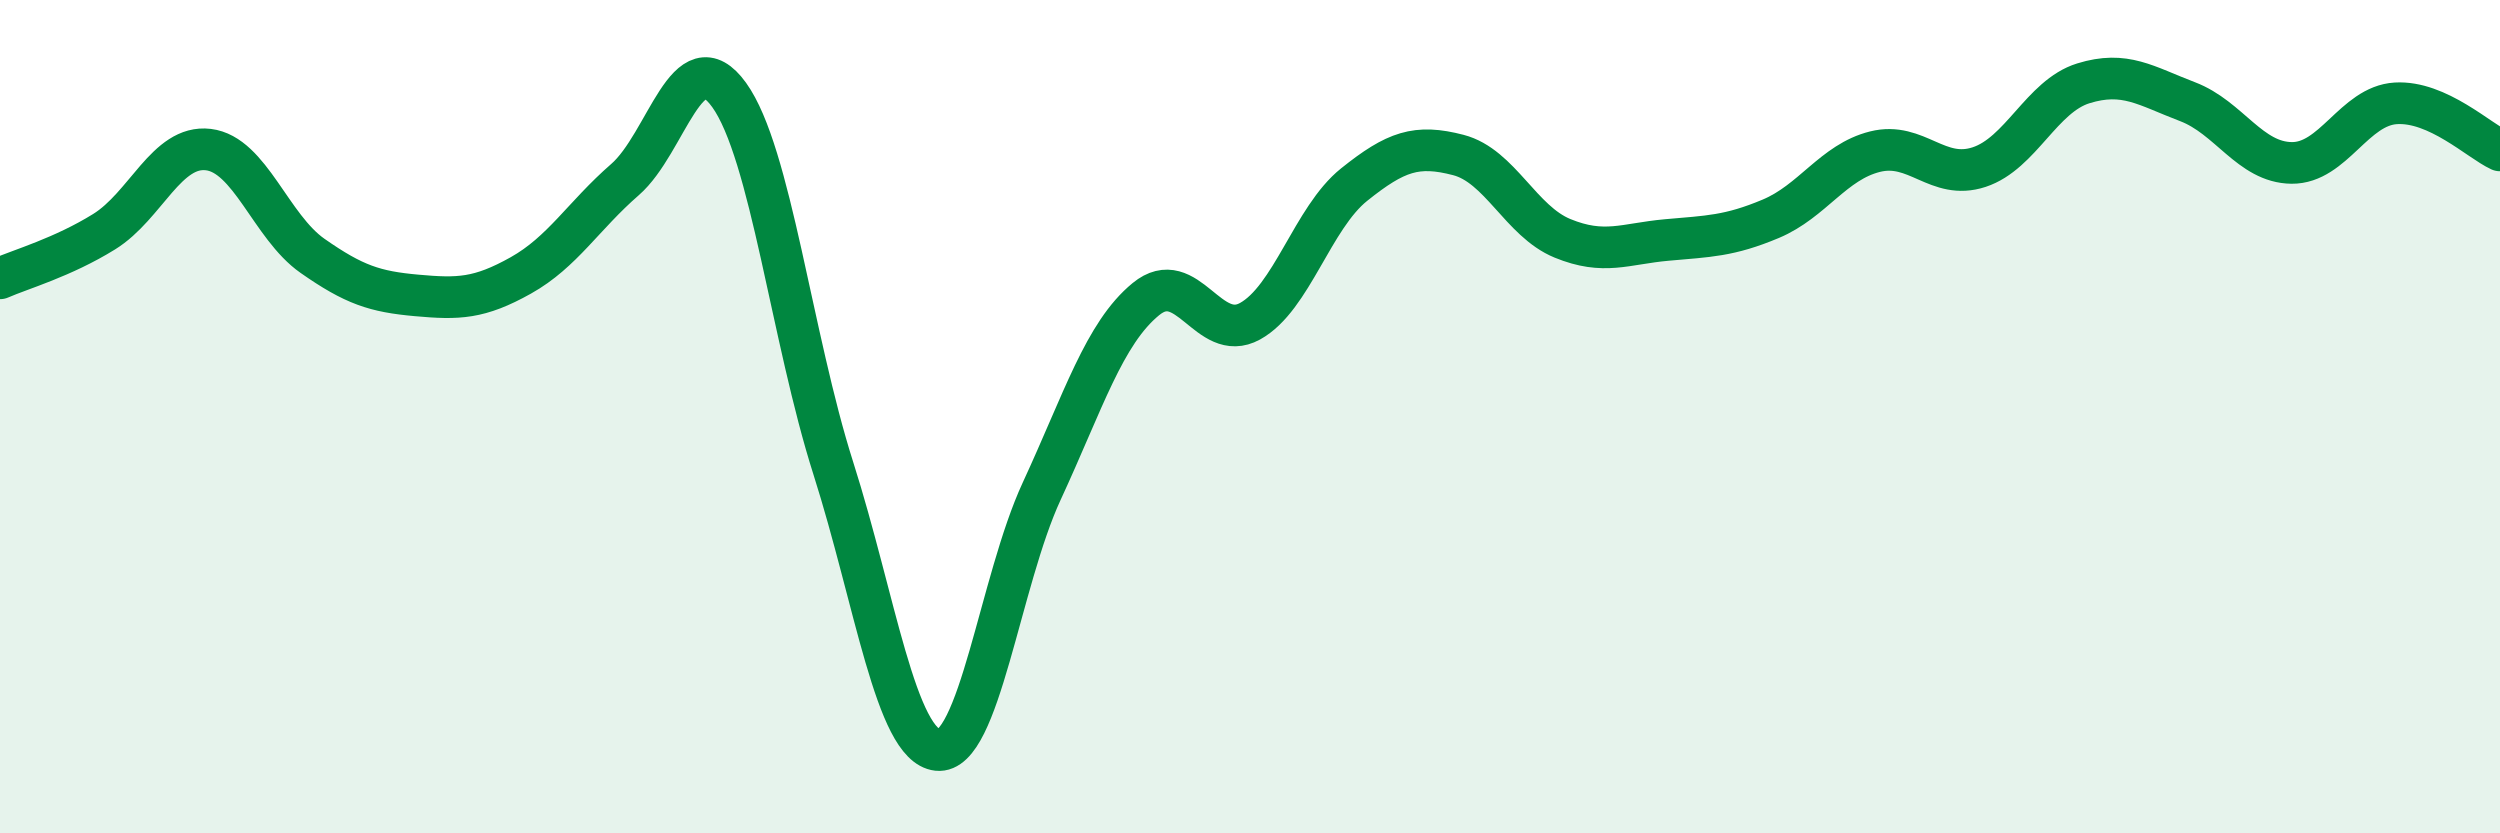
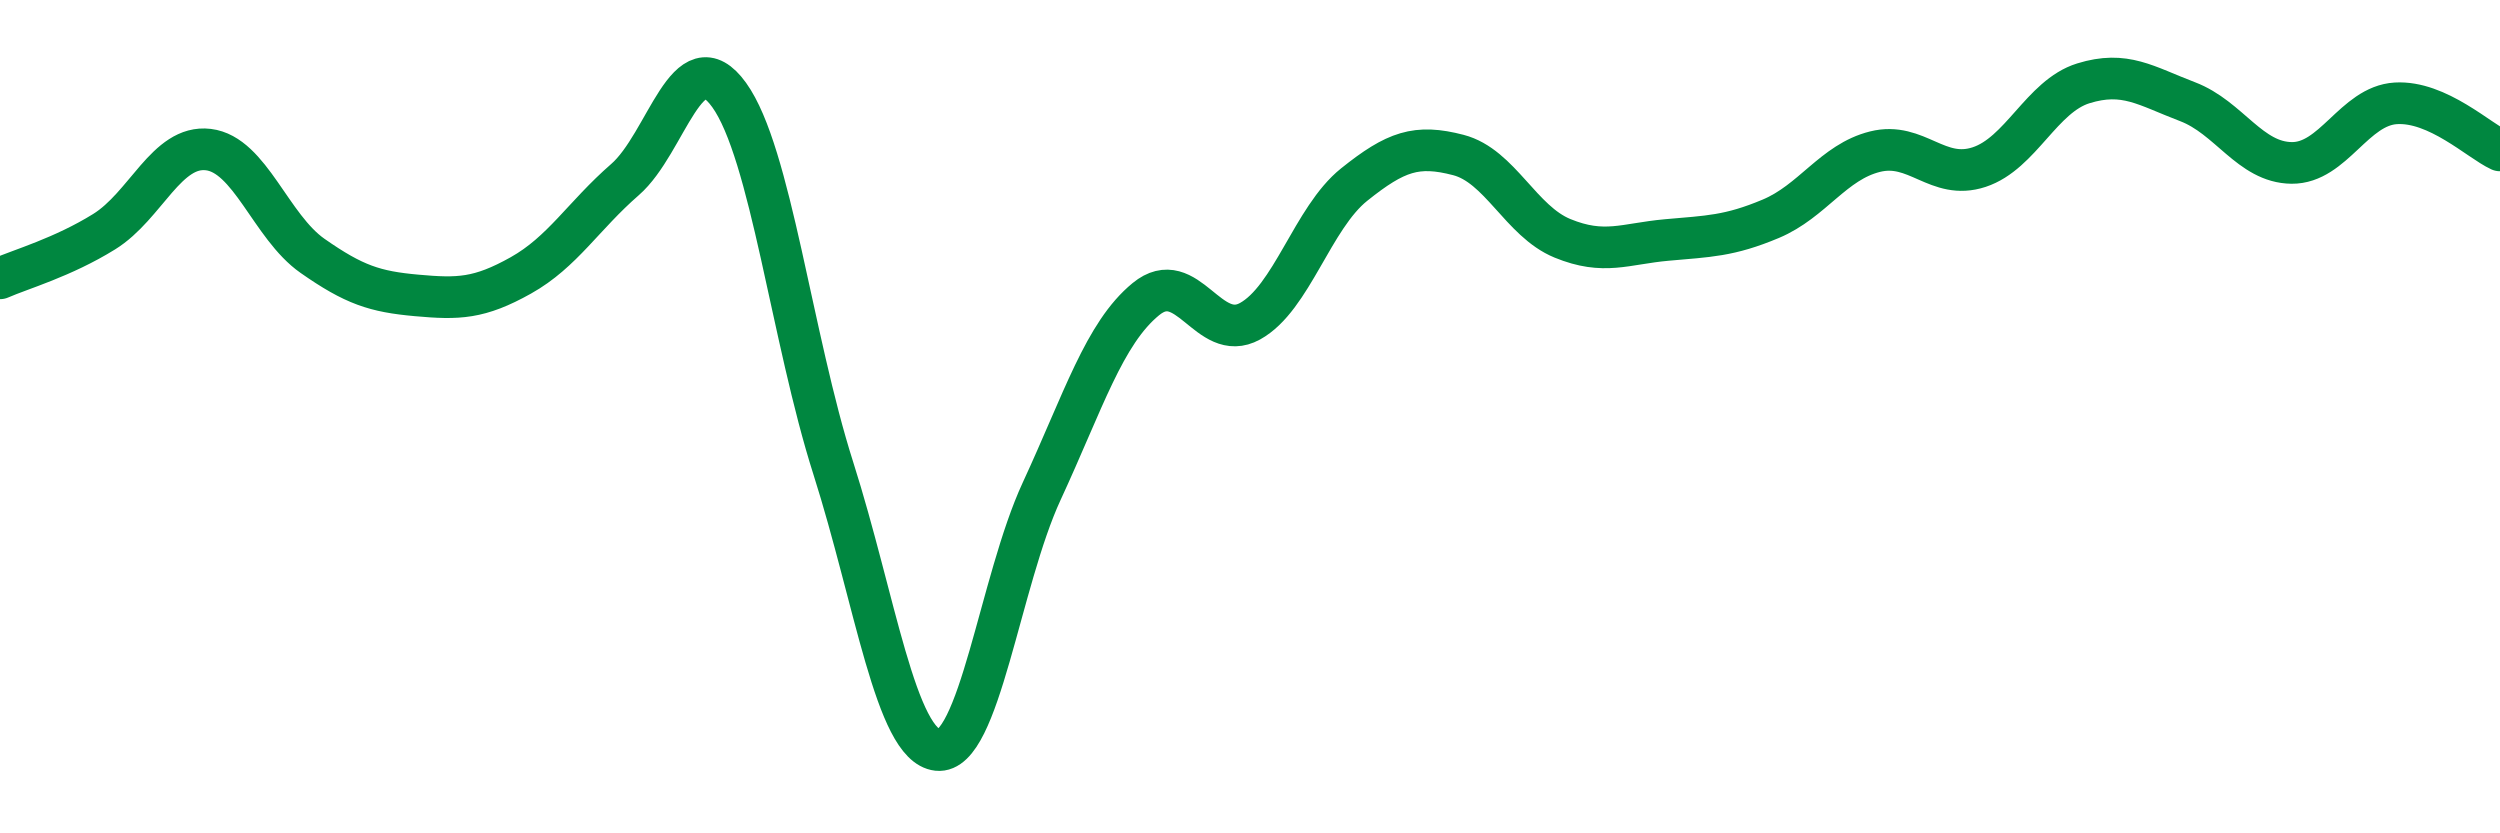
<svg xmlns="http://www.w3.org/2000/svg" width="60" height="20" viewBox="0 0 60 20">
-   <path d="M 0,6.68 C 0.5,6.46 1.5,6.18 2.5,5.56 C 3.5,4.94 4,3.47 5,3.59 C 6,3.71 6.5,5.44 7.5,6.14 C 8.5,6.84 9,7 10,7.09 C 11,7.18 11.5,7.17 12.5,6.61 C 13.5,6.05 14,5.18 15,4.31 C 16,3.44 16.5,0.89 17.5,2.28 C 18.5,3.67 19,8.1 20,11.24 C 21,14.38 21.5,17.89 22.5,18 C 23.5,18.11 24,13.95 25,11.79 C 26,9.63 26.5,8 27.5,7.18 C 28.5,6.36 29,8.26 30,7.71 C 31,7.16 31.5,5.23 32.5,4.43 C 33.5,3.63 34,3.46 35,3.72 C 36,3.98 36.5,5.31 37.5,5.72 C 38.5,6.13 39,5.85 40,5.76 C 41,5.67 41.5,5.67 42.5,5.25 C 43.5,4.83 44,3.89 45,3.64 C 46,3.39 46.5,4.34 47.5,4.01 C 48.5,3.68 49,2.31 50,2 C 51,1.69 51.5,2.06 52.5,2.44 C 53.5,2.82 54,3.9 55,3.91 C 56,3.92 56.5,2.54 57.5,2.48 C 58.5,2.42 59.5,3.38 60,3.61L60 20L0 20Z" fill="#008740" opacity="0.1" stroke-linecap="round" stroke-linejoin="round" />
  <path d="M 0,6.68 C 0.5,6.46 1.5,6.18 2.5,5.56 C 3.5,4.94 4,3.47 5,3.59 C 6,3.71 6.5,5.44 7.5,6.14 C 8.5,6.84 9,7 10,7.09 C 11,7.18 11.5,7.17 12.5,6.61 C 13.5,6.05 14,5.18 15,4.31 C 16,3.44 16.5,0.89 17.5,2.28 C 18.5,3.67 19,8.1 20,11.24 C 21,14.38 21.5,17.89 22.5,18 C 23.5,18.11 24,13.95 25,11.79 C 26,9.63 26.5,8 27.5,7.18 C 28.5,6.36 29,8.26 30,7.71 C 31,7.16 31.5,5.23 32.5,4.43 C 33.5,3.63 34,3.46 35,3.72 C 36,3.98 36.5,5.31 37.5,5.72 C 38.5,6.13 39,5.85 40,5.76 C 41,5.67 41.5,5.67 42.5,5.25 C 43.5,4.83 44,3.89 45,3.64 C 46,3.39 46.5,4.34 47.5,4.01 C 48.5,3.68 49,2.31 50,2 C 51,1.69 51.5,2.06 52.5,2.44 C 53.5,2.82 54,3.9 55,3.91 C 56,3.92 56.5,2.54 57.5,2.48 C 58.5,2.42 59.5,3.38 60,3.61" stroke="#008740" stroke-width="1" fill="none" stroke-linecap="round" stroke-linejoin="round" />
</svg>